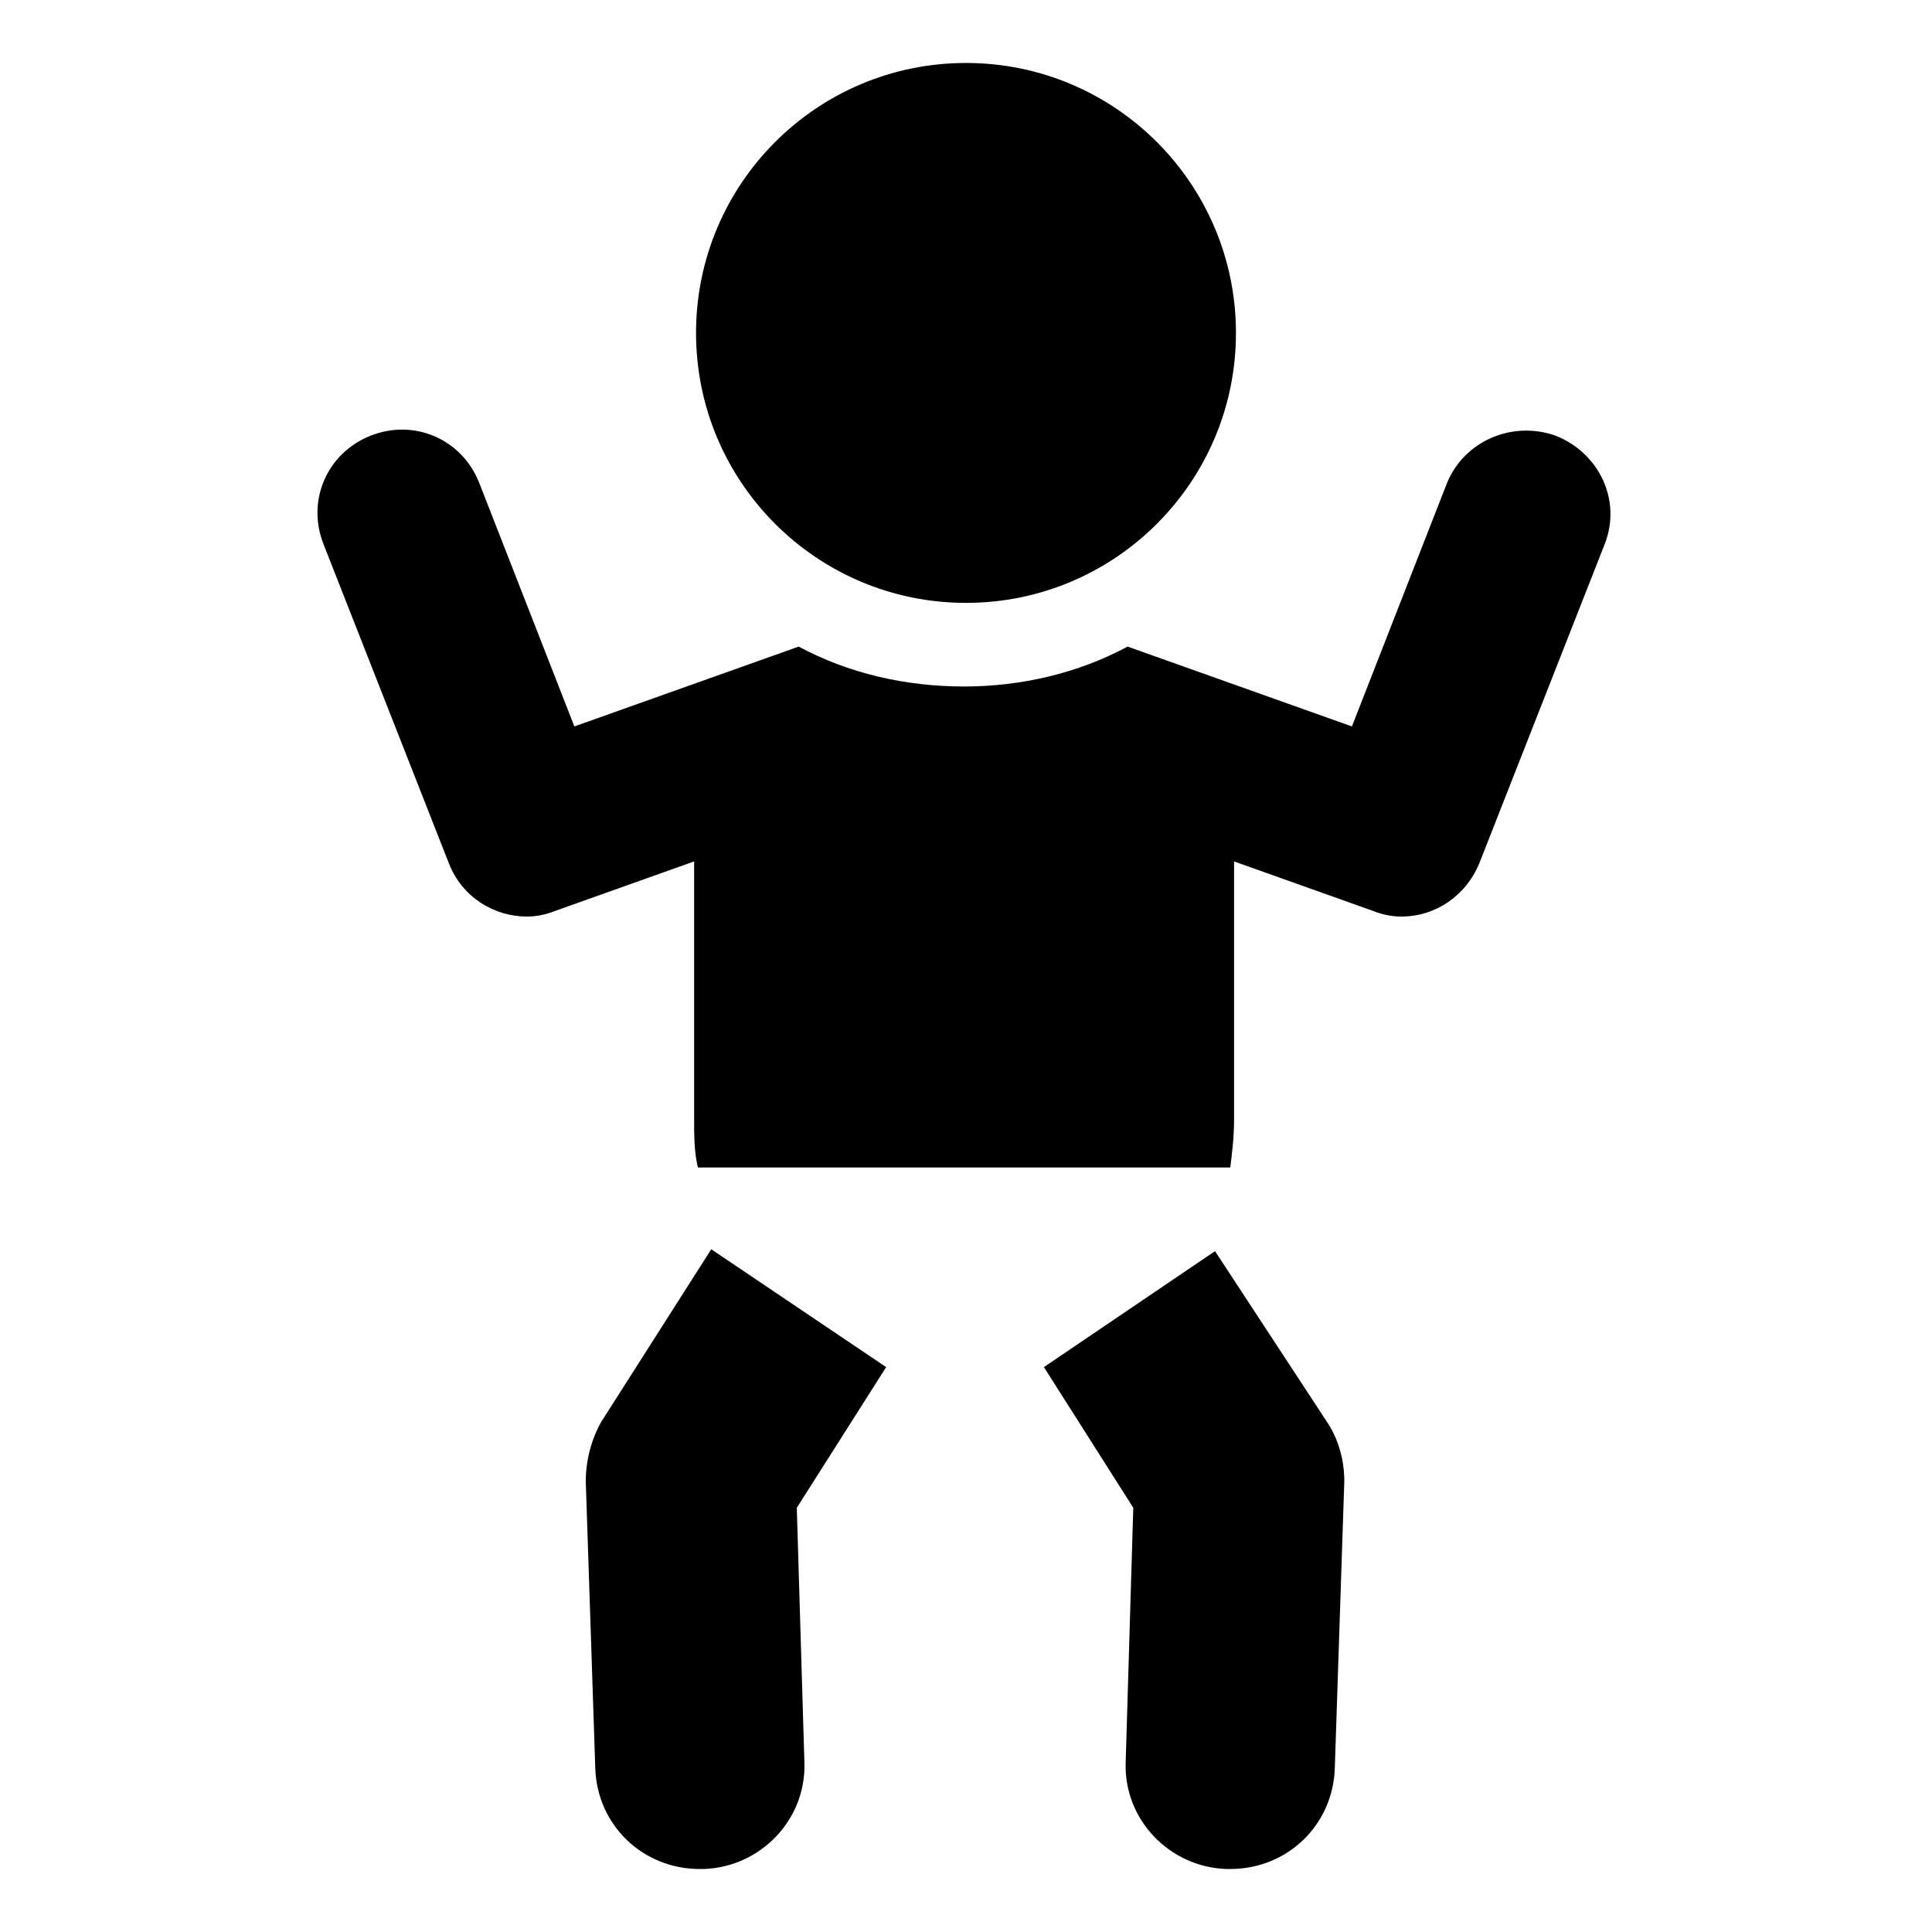
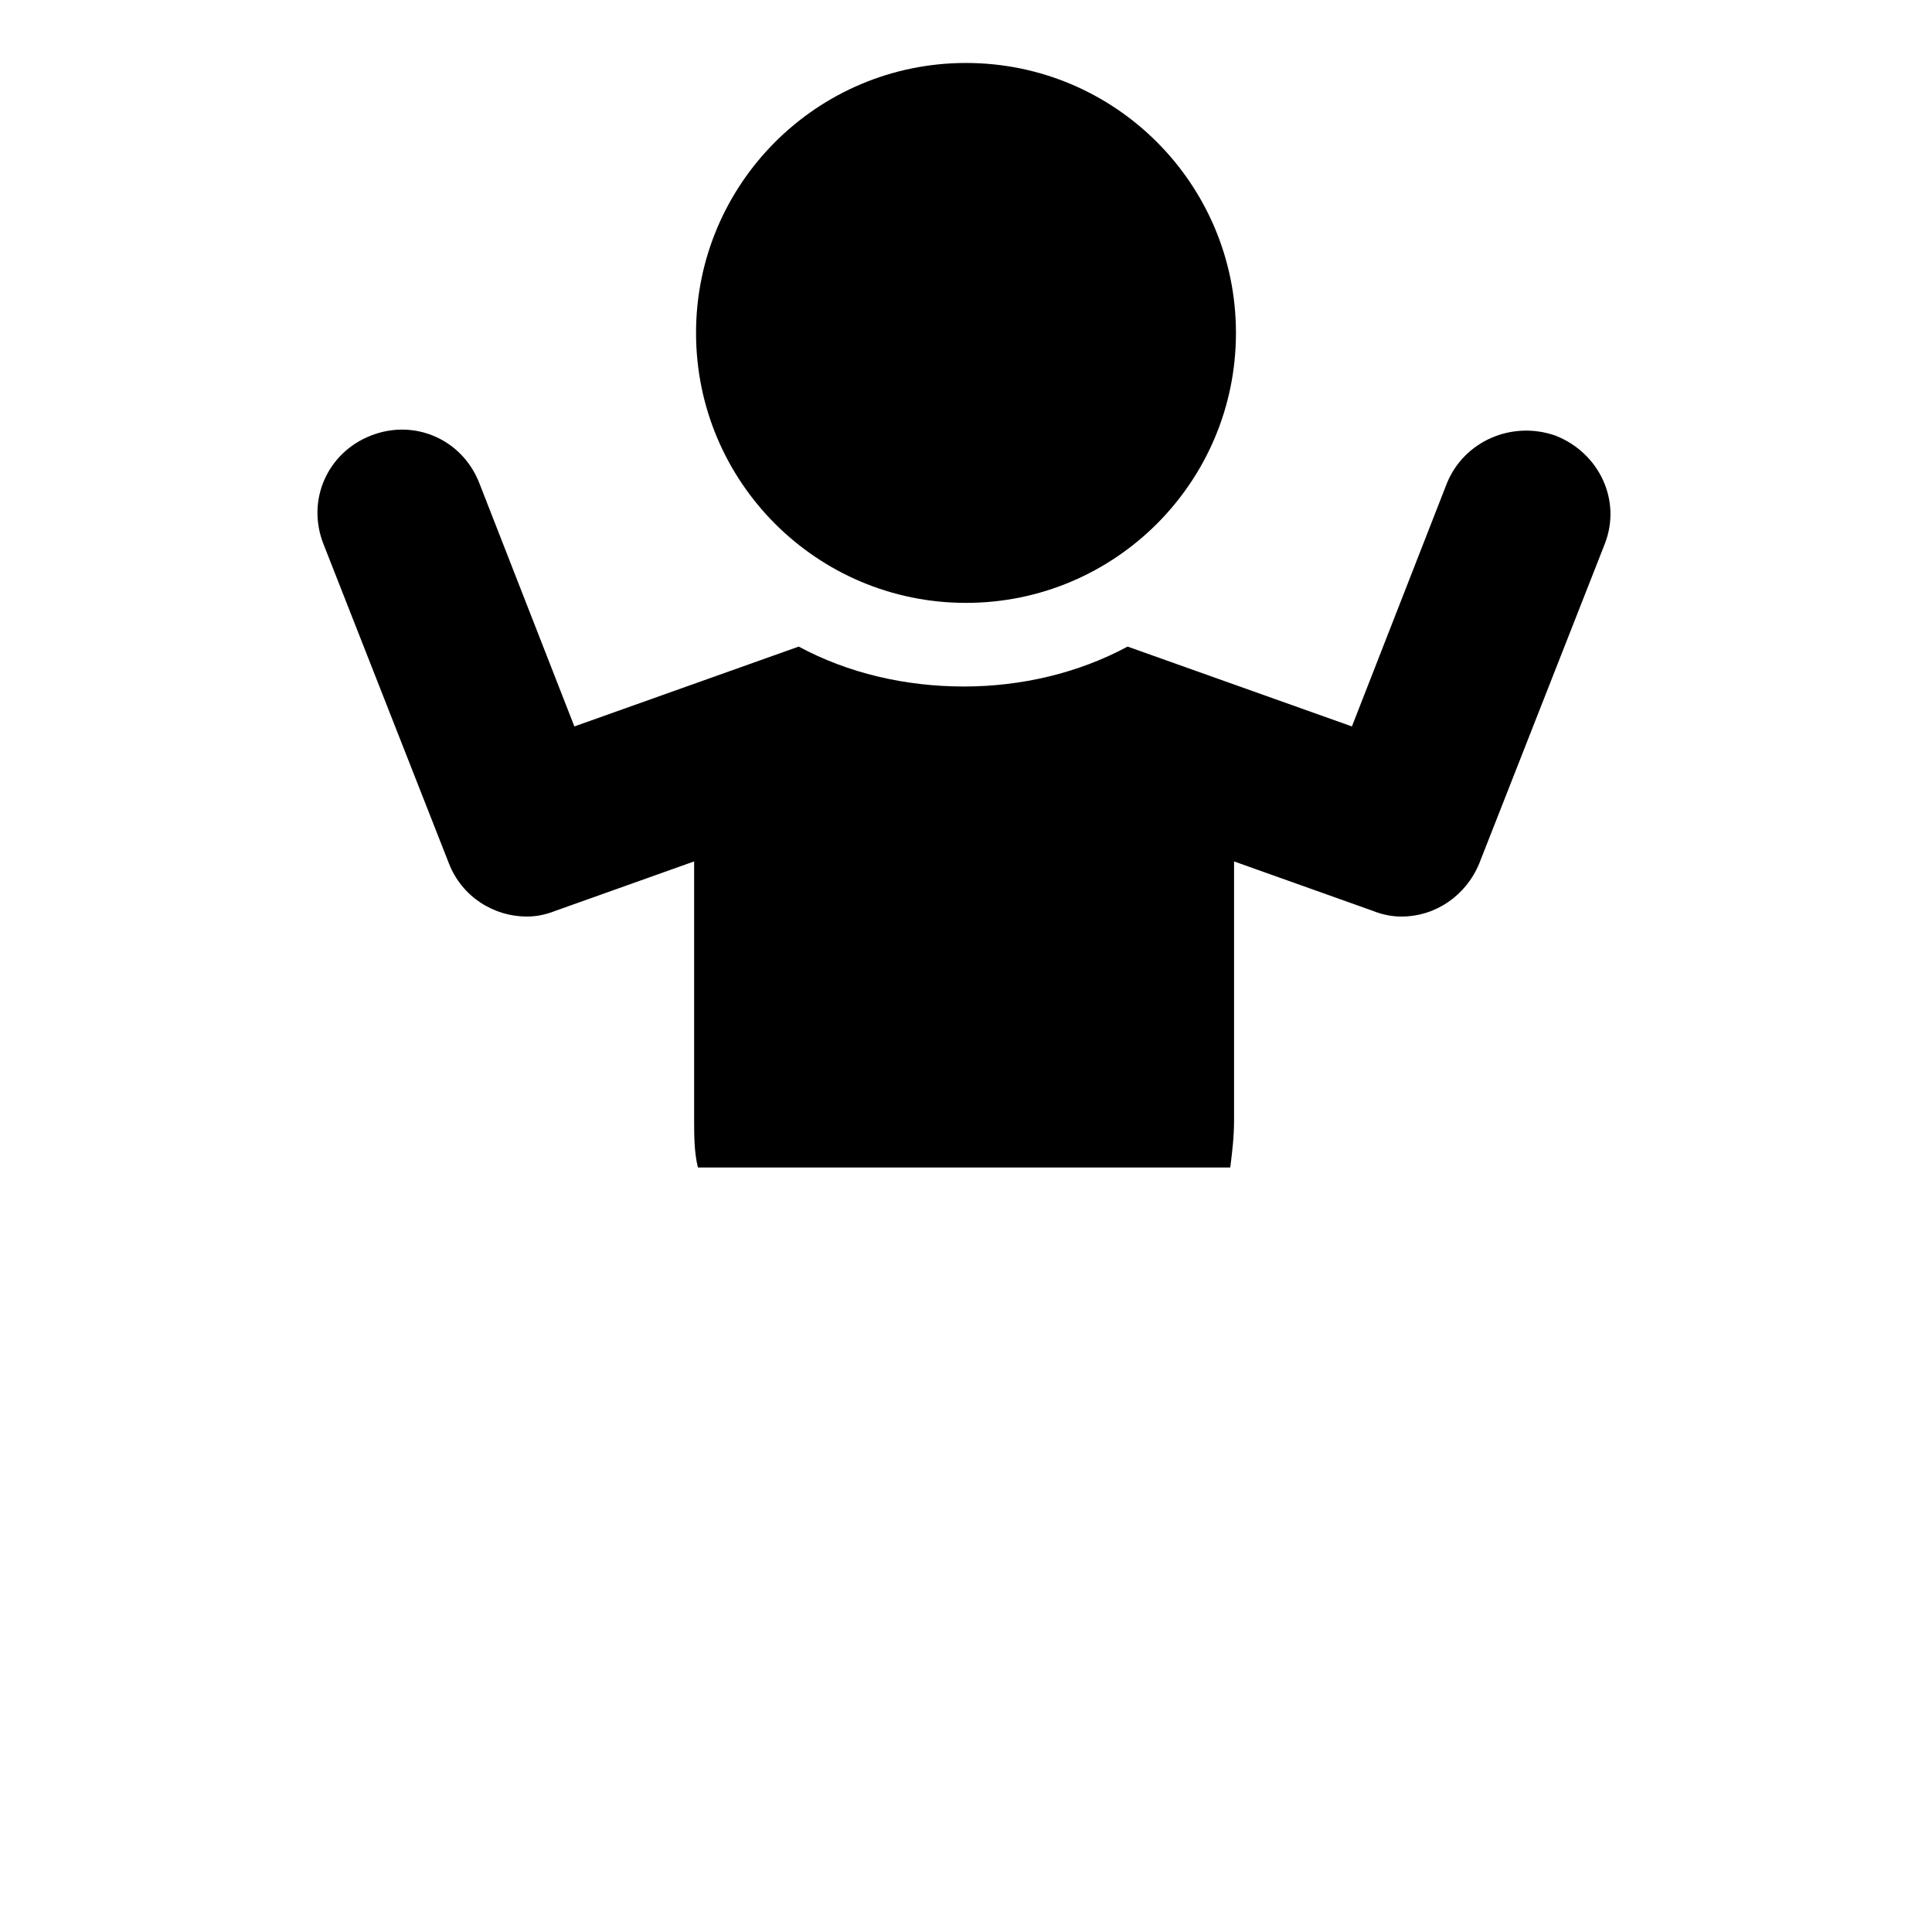
<svg xmlns="http://www.w3.org/2000/svg" fill="#000000" width="800px" height="800px" version="1.1" viewBox="144 144 512 512">
  <g>
-     <path d="m378.84 506.3-23.68 37.281 2.016 67.512c0.504 15.113-11.586 27.711-26.703 28.215h-1.008c-15.113 0-27.207-11.586-27.711-26.703l-2.519-76.074c0-5.543 1.512-11.082 4.031-15.617l29.223-45.848z" />
-     <path d="m495.72 520.91c3.023 4.535 4.535 10.078 4.535 15.617l-2.519 76.074c-0.504 15.113-12.594 26.703-27.711 26.703h-1.008c-15.113-0.504-27.207-13.098-26.703-28.215l2.016-67.512-23.68-37.281 45.344-30.73z" />
    <path d="m569.28 288.15-33.25 84.641c-3.527 8.566-11.586 14.105-20.656 14.105-2.519 0-5.039-0.504-7.559-1.512l-36.777-13.098v68.52c0 4.535-0.504 8.566-1.008 12.594h-141.07c-1.008-4.031-1.008-8.566-1.008-12.594v-68.52l-36.777 13.098c-2.519 1.008-5.039 1.512-7.559 1.512-8.566 0-17.129-5.039-20.656-14.105l-33.25-84.641c-4.535-11.586 1.008-24.184 12.594-28.719 11.586-4.535 24.184 1.008 28.719 12.594l25.191 64.488 59.449-21.16c13.098 7.055 28.215 10.578 43.832 10.578 15.113 0 30.23-3.527 43.328-10.578l59.449 21.16 25.191-64.488c4.535-11.082 17.129-16.625 28.719-12.594 11.582 4.535 17.629 17.133 13.094 28.719z" />
    <path d="m471.54 232.23c0 39.512-32.031 71.539-71.539 71.539-39.512 0-71.543-32.027-71.543-71.539s32.031-71.543 71.543-71.543c39.508 0 71.539 32.031 71.539 71.543" />
  </g>
</svg>